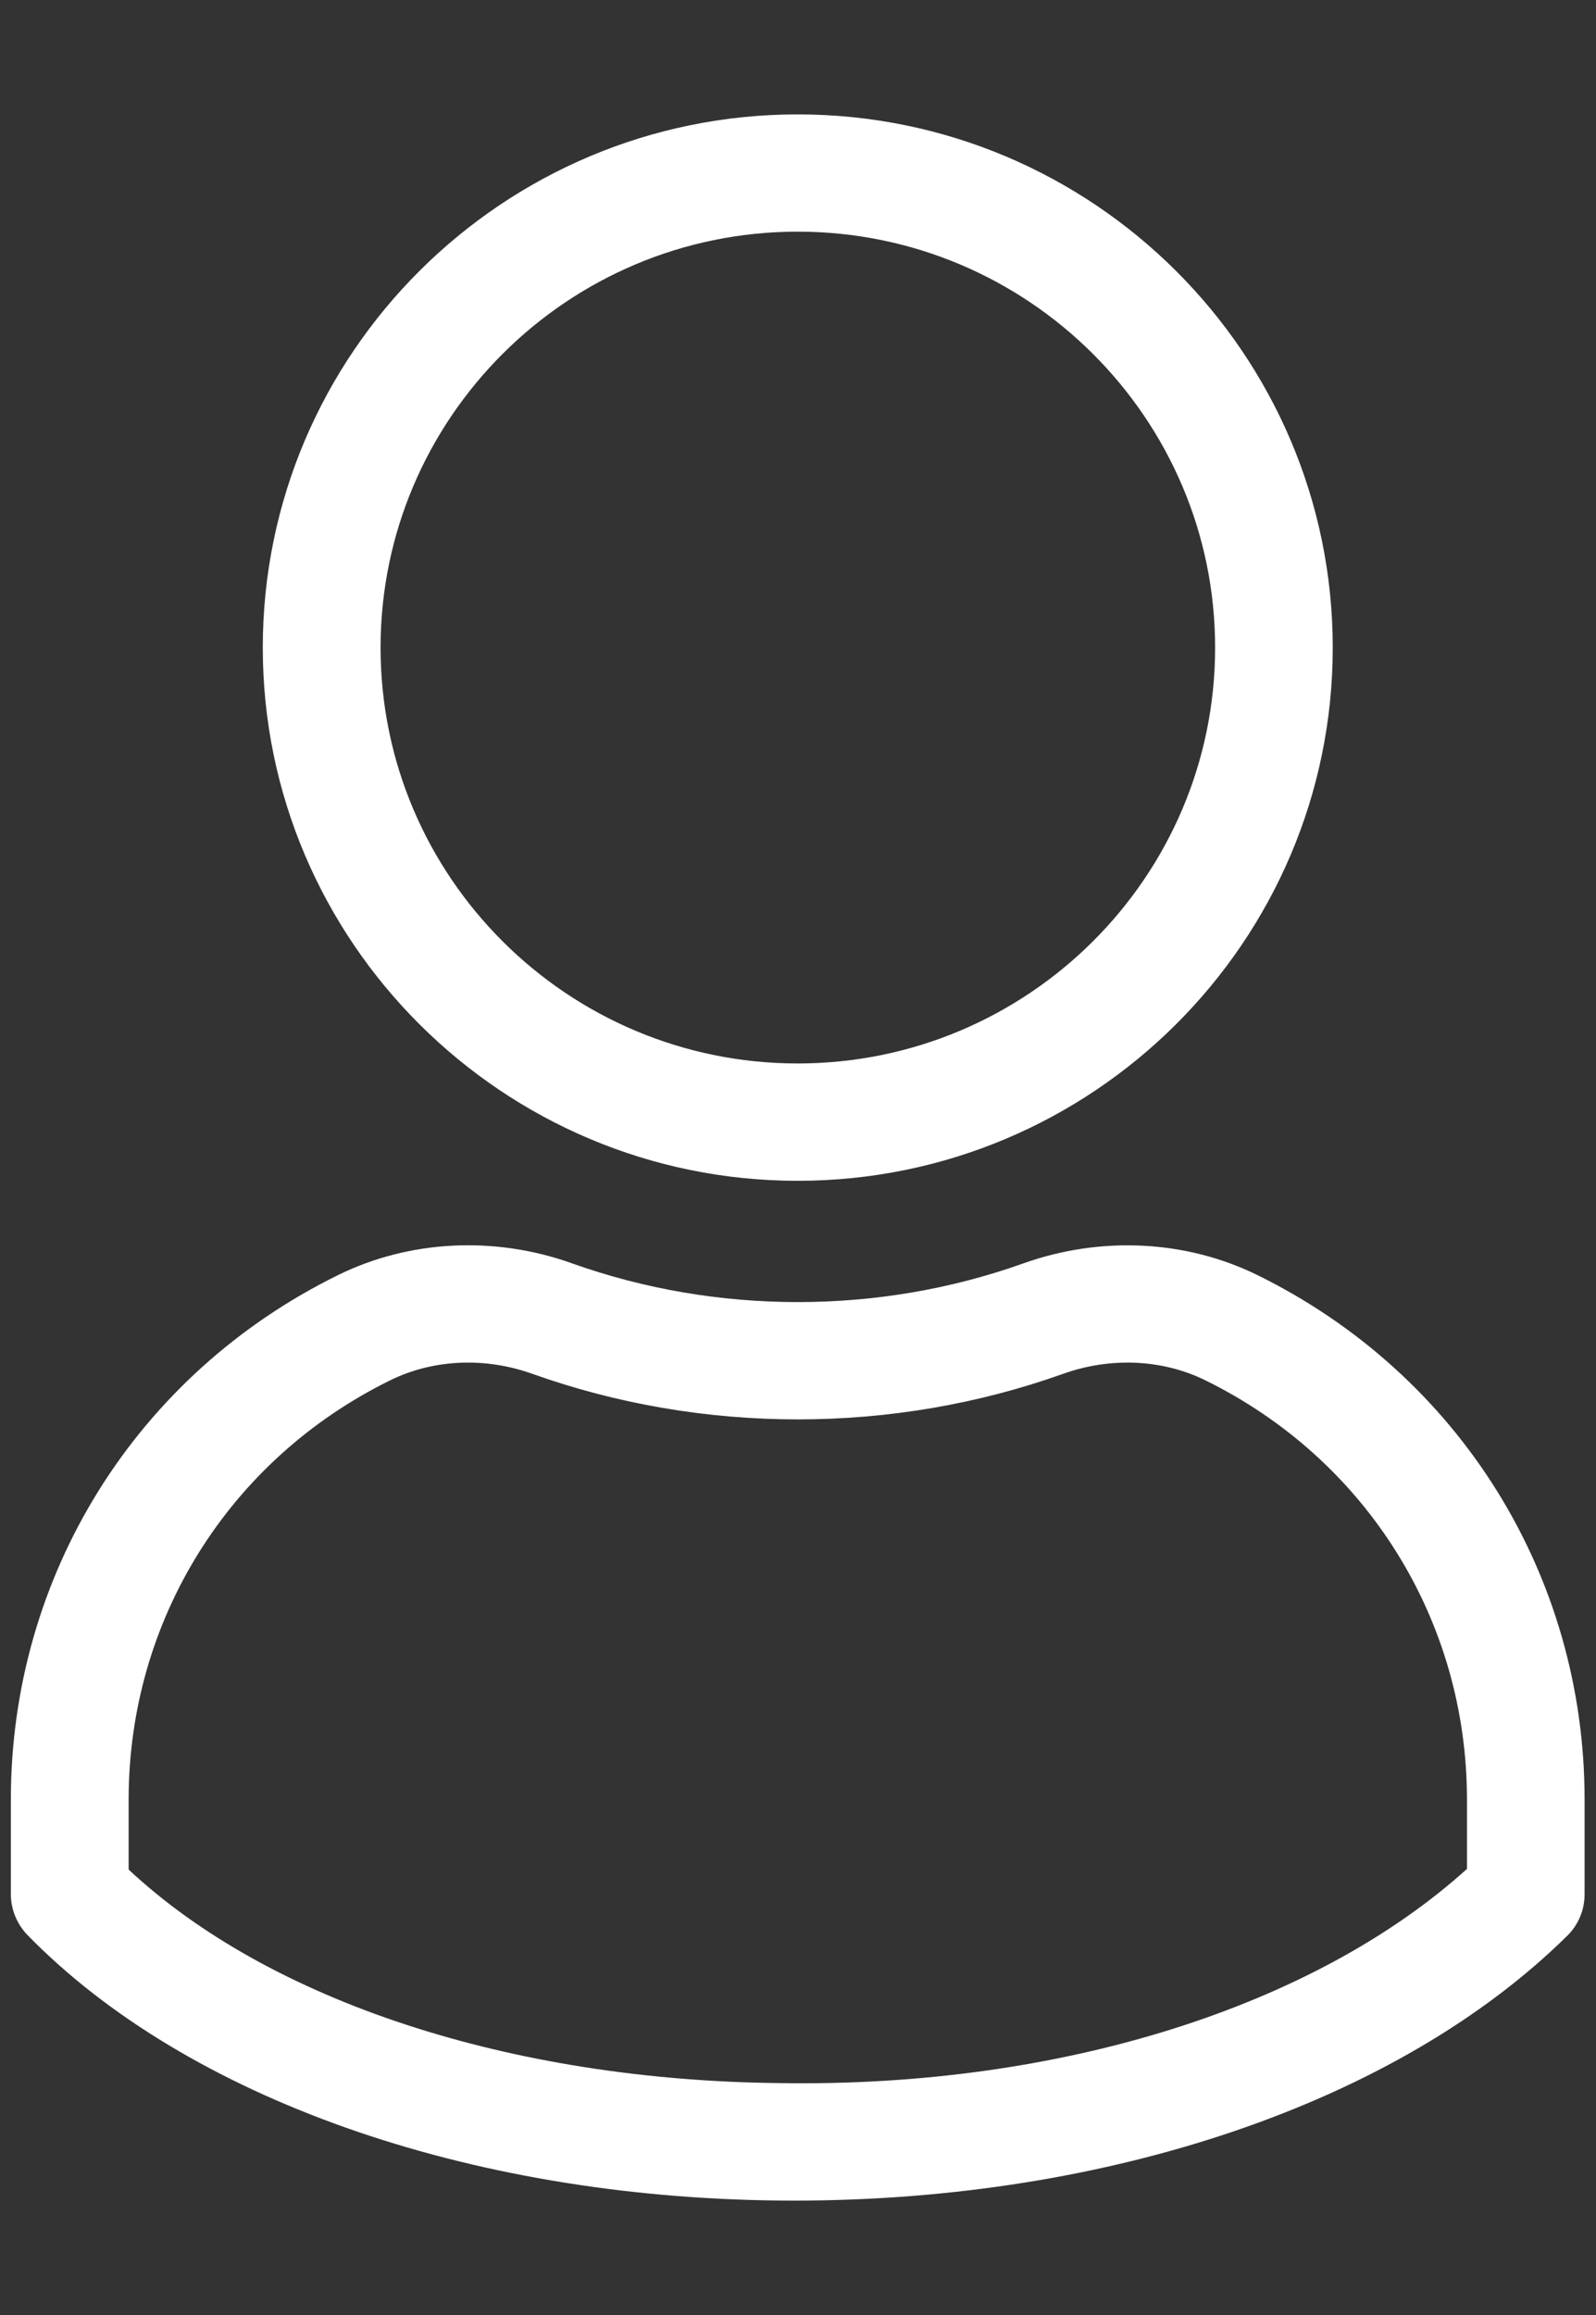
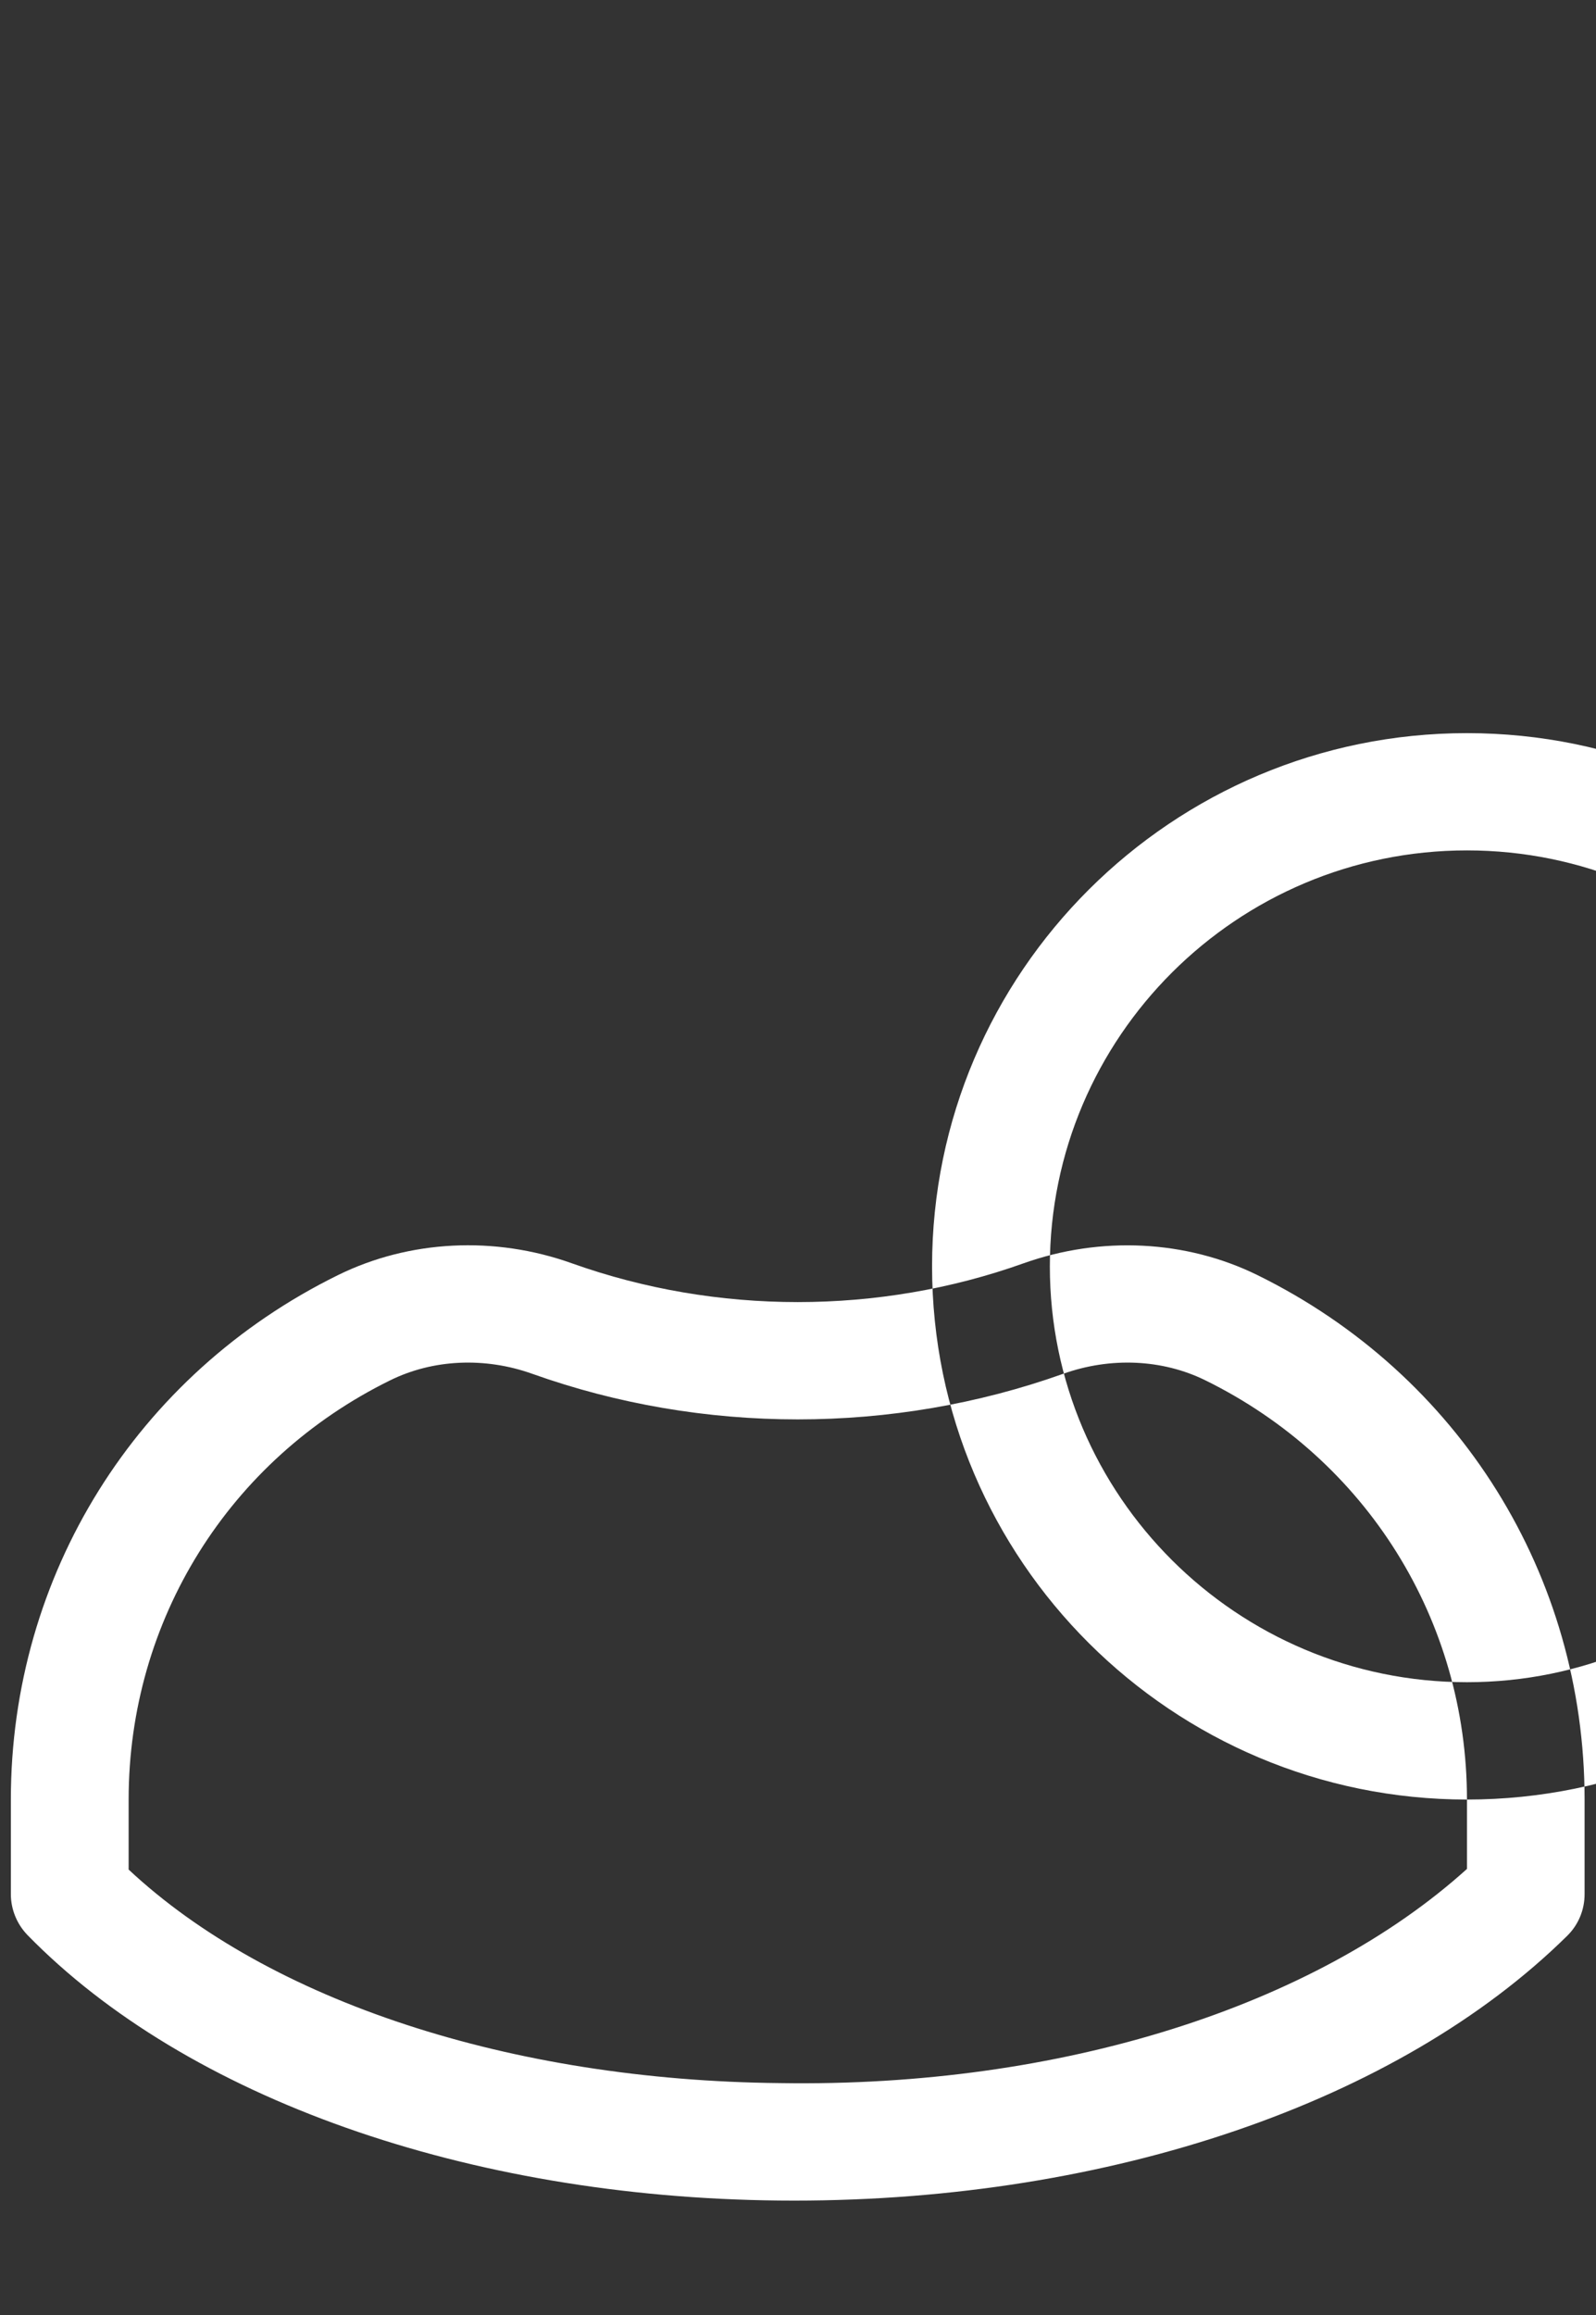
<svg xmlns="http://www.w3.org/2000/svg" xmlns:ns1="http://sodipodi.sourceforge.net/DTD/sodipodi-0.dtd" xmlns:ns2="http://www.inkscape.org/namespaces/inkscape" width="20" height="29" version="1.1" id="svg1" ns1:docname="prihlaseni.svg" ns2:version="1.4 (86a8ad7, 2024-10-11)">
  <rect width="100%" height="100%" fill="#333333" stroke="none" />
  <defs id="defs1" />
  <ns1:namedview id="namedview1" pagecolor="#2c444e" bordercolor="#ffffff" borderopacity="0.25" ns2:showpageshadow="2" ns2:pageopacity="0.0" ns2:pagecheckerboard="0" ns2:deskcolor="#d1d1d1" ns2:zoom="32.777778" ns2:cx="10.00678" ns2:cy="13.5" ns2:window-width="1920" ns2:window-height="1129" ns2:window-x="1912" ns2:window-y="1072" ns2:window-maximized="1" ns2:current-layer="svg1" />
-   <path fill-rule="evenodd" fill="#ffffff" d="m 19.638,24.251 c -2.112,2.082 -5.725,3.316 -9.688,3.316 -0.063,0 -0.125,0 -0.189,-0.001 C 5.859,27.527 2.339,26.283 0.344,24.24 0.212,24.103 0.136,23.919 0.136,23.728 v -1.185 c 0,-2.808 1.57,-5.326 4.1,-6.57 0.894,-0.44 1.963,-0.494 2.932,-0.147 1.814,0.647 3.845,0.647 5.657,0 0.97,-0.346 2.039,-0.292 2.932,0.147 2.53,1.244 4.1,3.762 4.1,6.57 v 1.185 c 0,0.196 -0.077,0.384 -0.219,0.523 z m -1.255,-1.708 c 0,-2.245 -1.256,-4.258 -3.279,-5.252 -0.536,-0.264 -1.187,-0.294 -1.782,-0.081 -2.133,0.761 -4.517,0.761 -6.651,0 C 6.076,16.997 5.426,17.027 4.89,17.291 2.868,18.285 1.612,20.298 1.612,22.543 v 0.877 c 1.762,1.647 4.784,2.642 8.163,2.675 3.521,0.056 6.703,-0.963 8.608,-2.683 z M 9.996,14.792 c -3.695,0 -6.703,-2.996 -6.703,-6.679 0,-3.684 3.008,-6.68 6.703,-6.68 3.697,0 6.705,2.996 6.705,6.68 0,3.683 -3.008,6.679 -6.705,6.679 z m 0,-11.89 c -2.883,0 -5.227,2.338 -5.227,5.211 0,2.873 2.344,5.209 5.227,5.209 2.884,0 5.231,-2.336 5.231,-5.209 0,-2.873 -2.347,-5.211 -5.231,-5.211 z" id="path1" />
+   <path fill-rule="evenodd" fill="#ffffff" d="m 19.638,24.251 c -2.112,2.082 -5.725,3.316 -9.688,3.316 -0.063,0 -0.125,0 -0.189,-0.001 C 5.859,27.527 2.339,26.283 0.344,24.24 0.212,24.103 0.136,23.919 0.136,23.728 v -1.185 c 0,-2.808 1.57,-5.326 4.1,-6.57 0.894,-0.44 1.963,-0.494 2.932,-0.147 1.814,0.647 3.845,0.647 5.657,0 0.97,-0.346 2.039,-0.292 2.932,0.147 2.53,1.244 4.1,3.762 4.1,6.57 v 1.185 c 0,0.196 -0.077,0.384 -0.219,0.523 z m -1.255,-1.708 c 0,-2.245 -1.256,-4.258 -3.279,-5.252 -0.536,-0.264 -1.187,-0.294 -1.782,-0.081 -2.133,0.761 -4.517,0.761 -6.651,0 C 6.076,16.997 5.426,17.027 4.89,17.291 2.868,18.285 1.612,20.298 1.612,22.543 v 0.877 c 1.762,1.647 4.784,2.642 8.163,2.675 3.521,0.056 6.703,-0.963 8.608,-2.683 z c -3.695,0 -6.703,-2.996 -6.703,-6.679 0,-3.684 3.008,-6.68 6.703,-6.68 3.697,0 6.705,2.996 6.705,6.68 0,3.683 -3.008,6.679 -6.705,6.679 z m 0,-11.89 c -2.883,0 -5.227,2.338 -5.227,5.211 0,2.873 2.344,5.209 5.227,5.209 2.884,0 5.231,-2.336 5.231,-5.209 0,-2.873 -2.347,-5.211 -5.231,-5.211 z" id="path1" />
</svg>